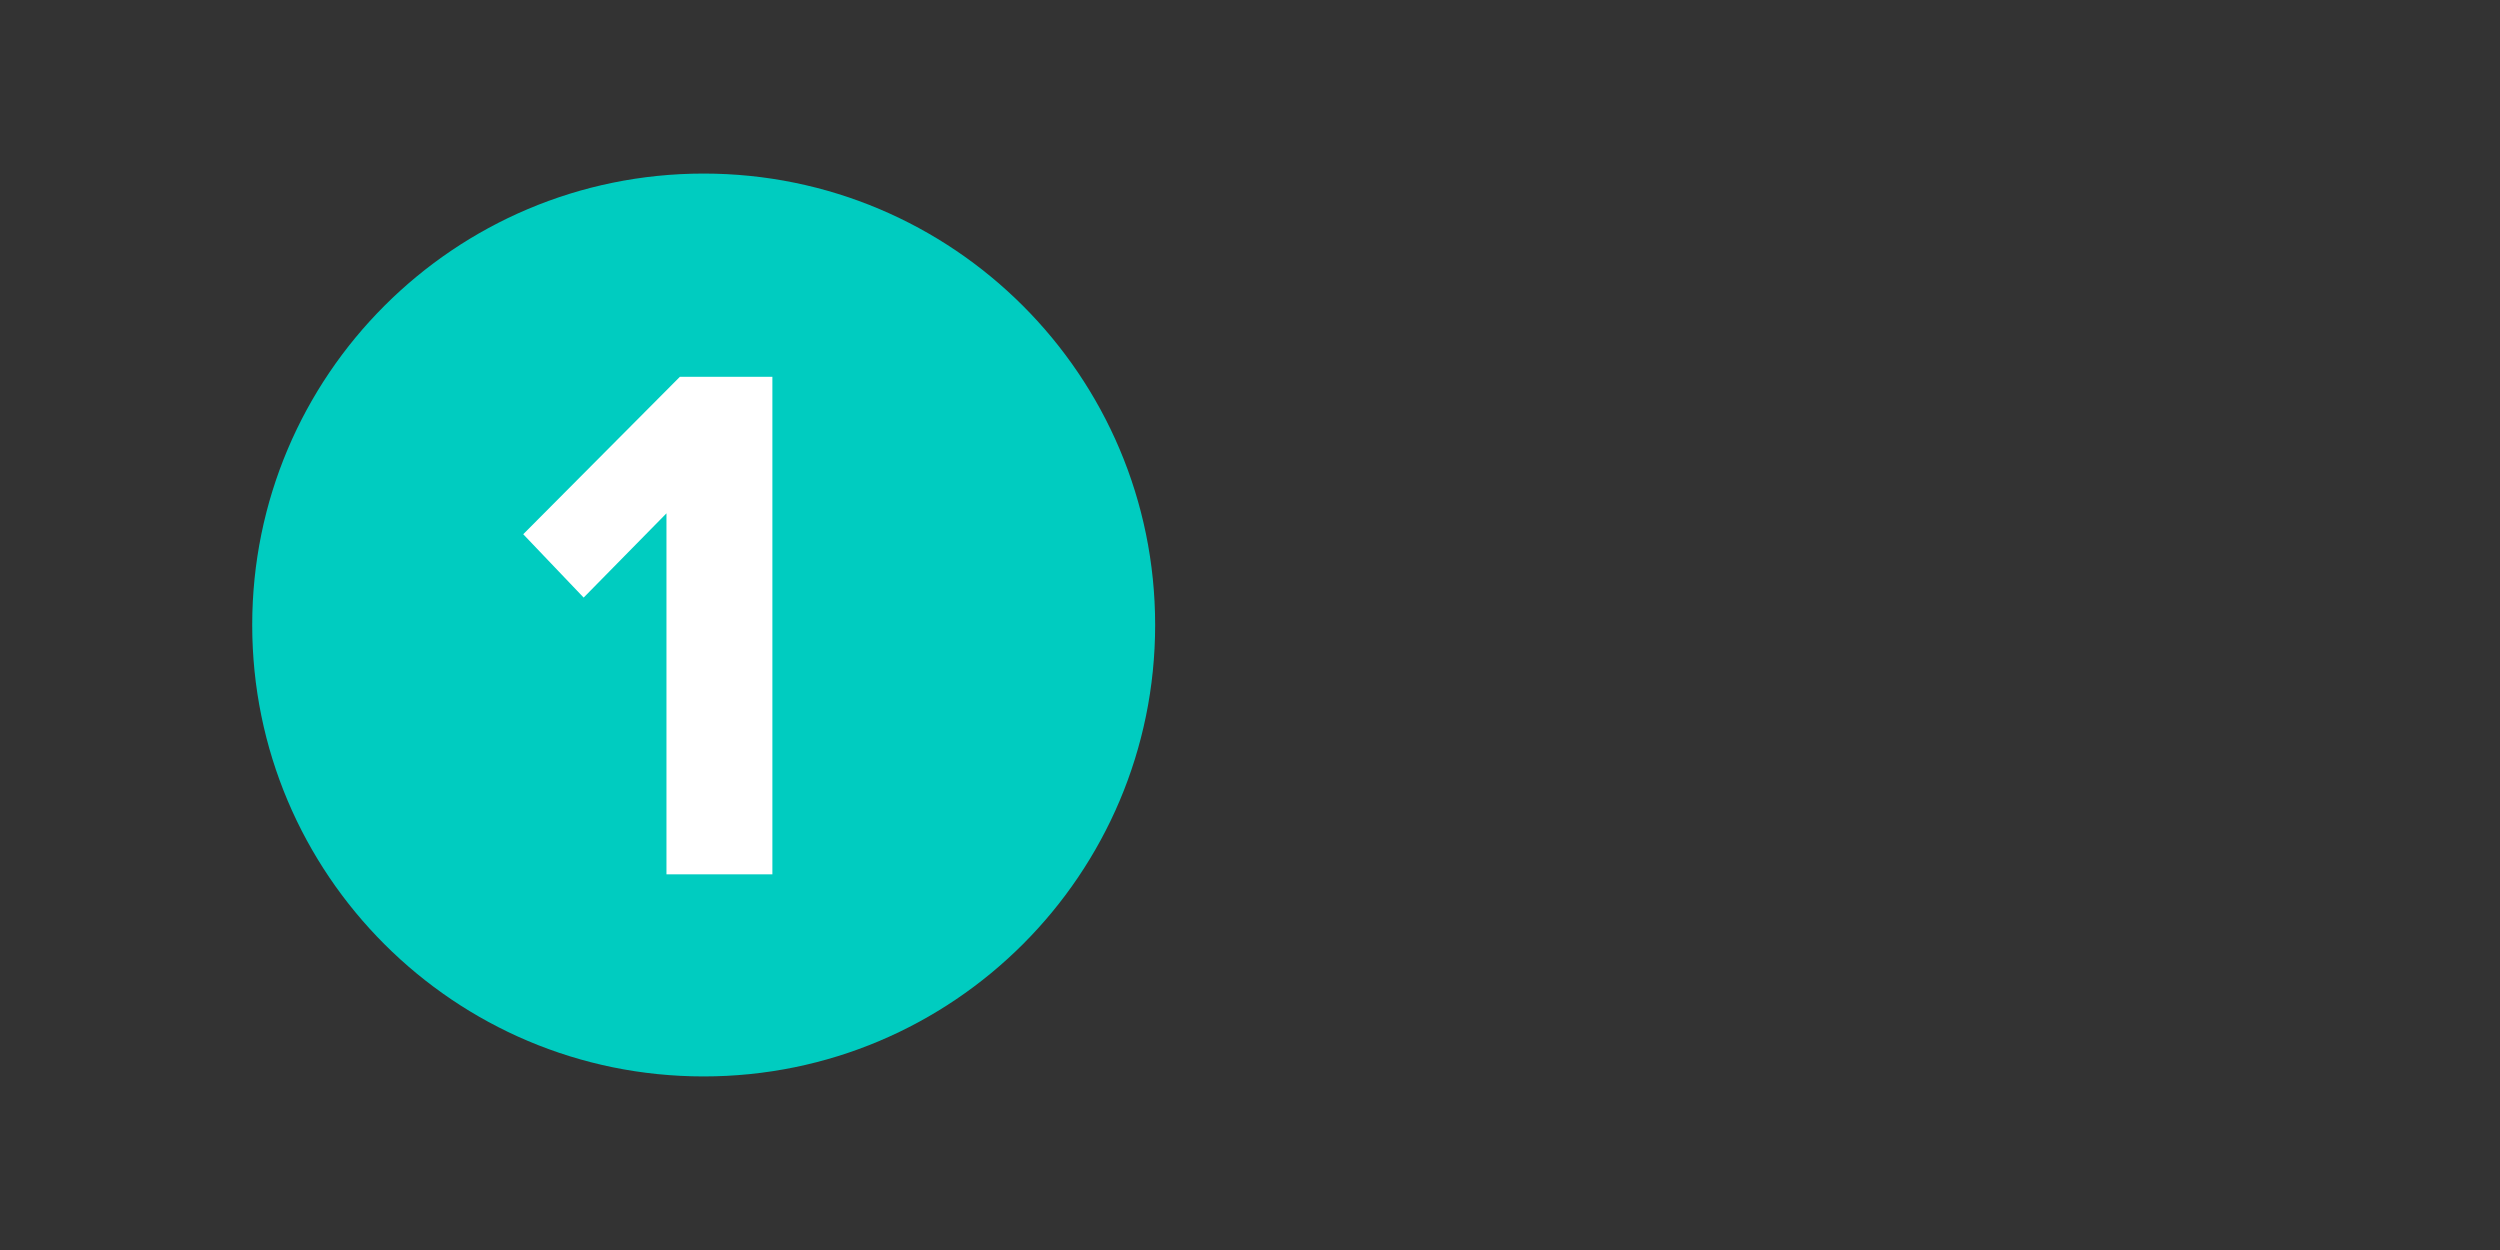
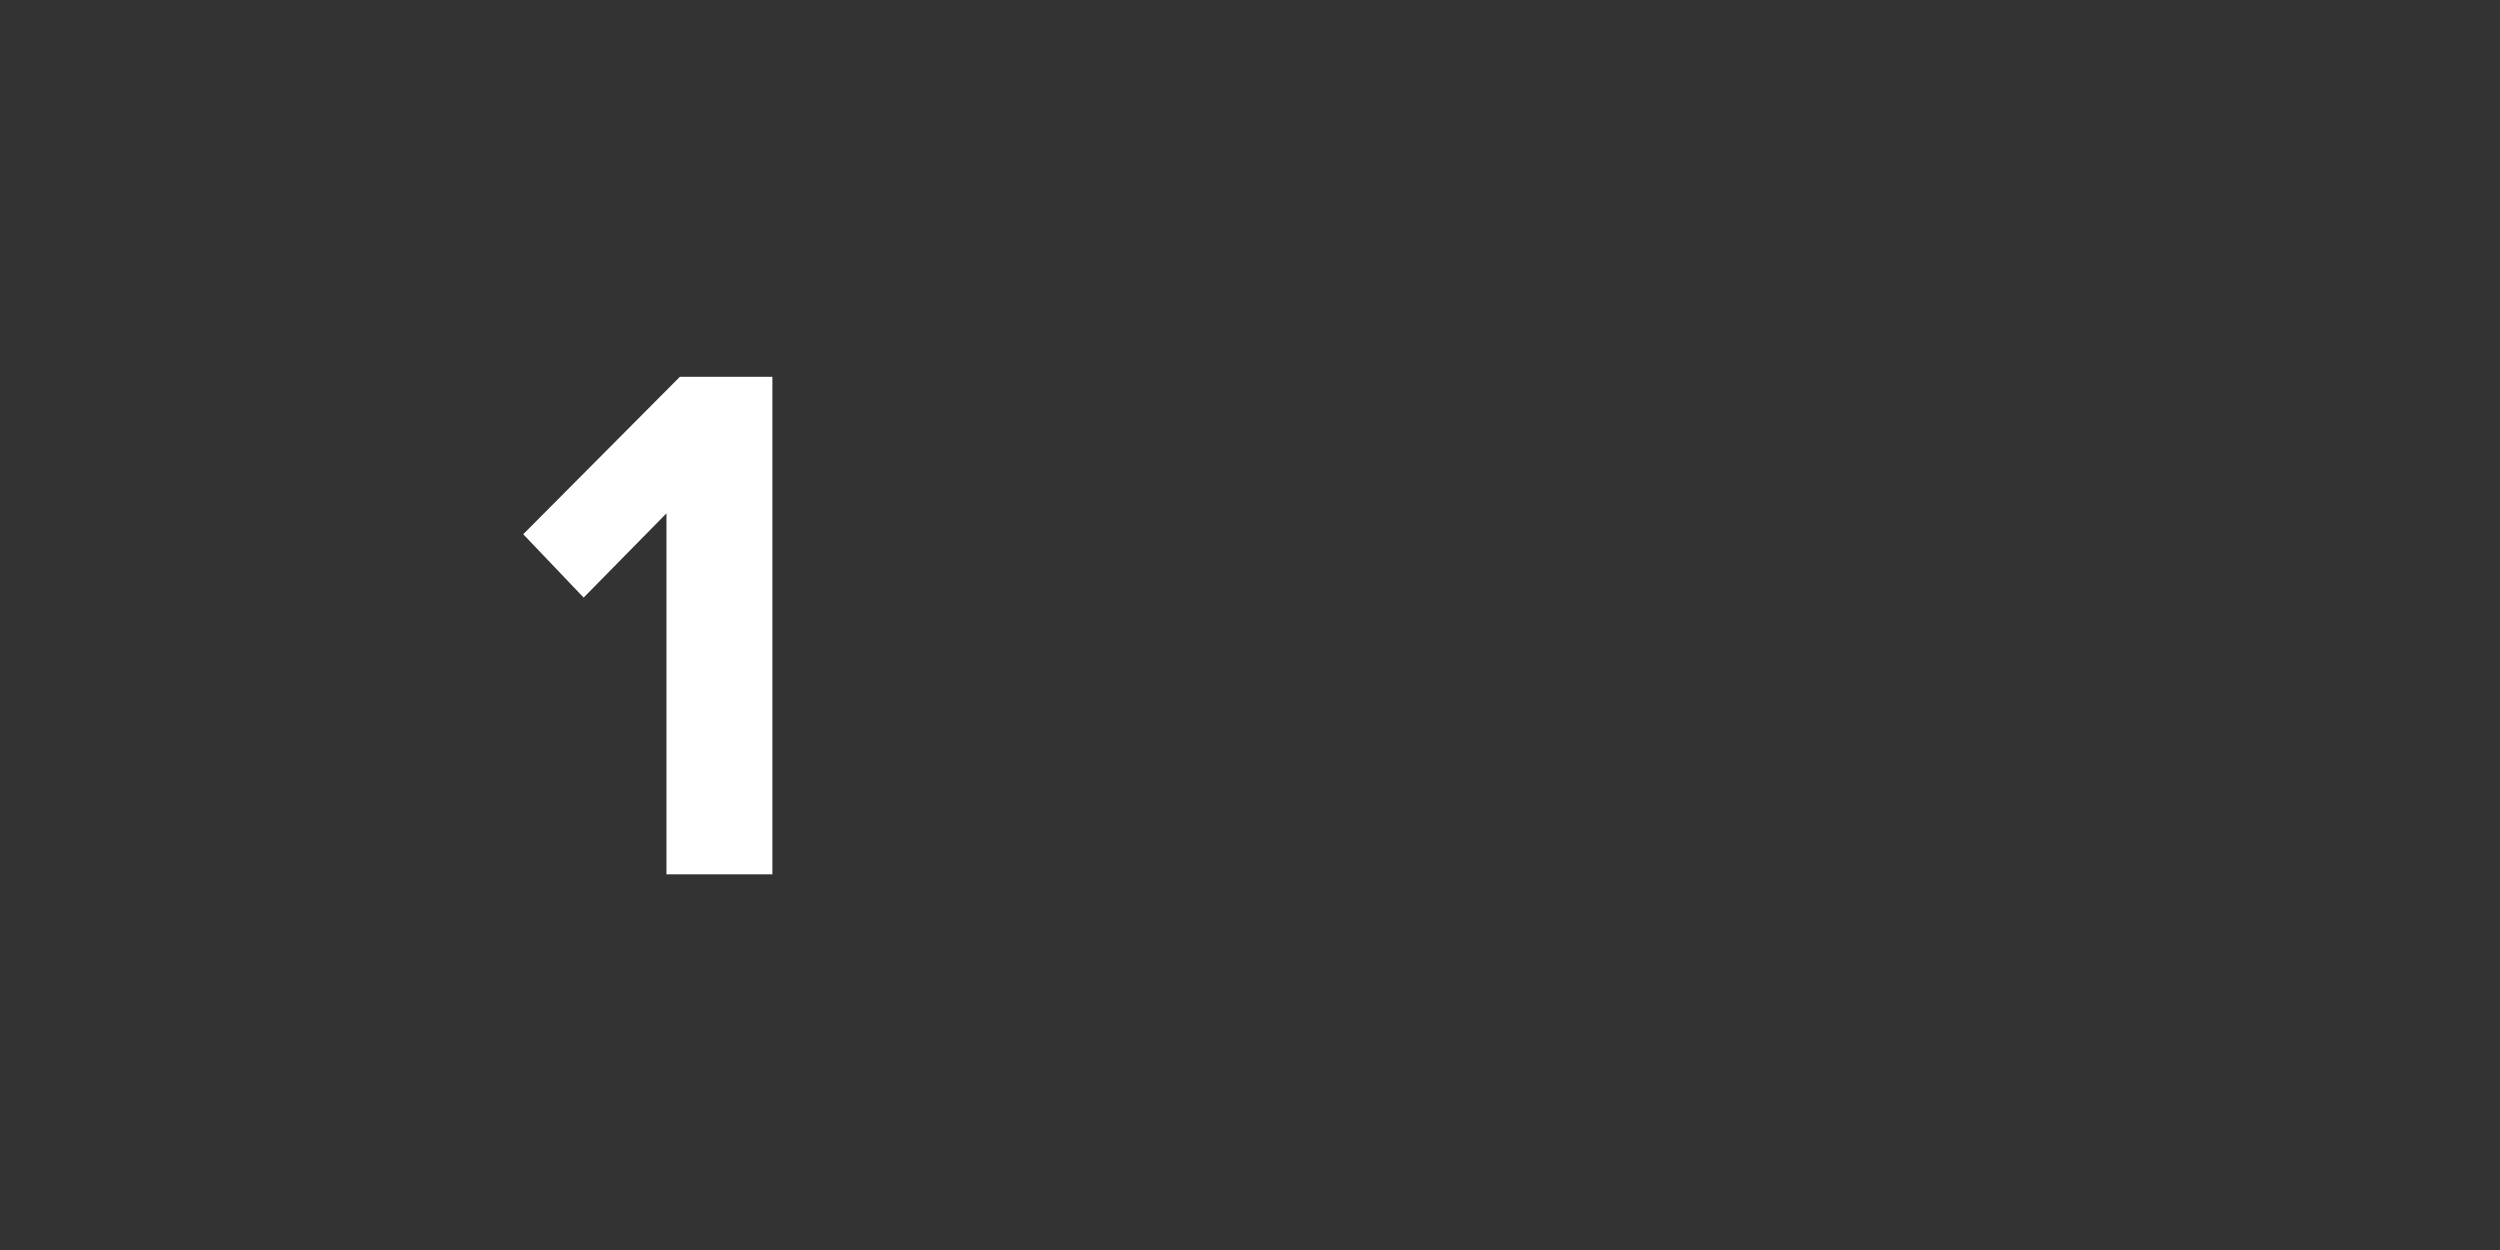
<svg xmlns="http://www.w3.org/2000/svg" width="200" zoomAndPan="magnify" viewBox="0 0 150 75" height="100" preserveAspectRatio="xMidYMid meet" version="1.0">
  <rect x="0" y="0" width="150" height="75" fill="#333333" stroke="none" />
  <defs>
    <g />
    <clipPath id="0944b27b33">
-       <path d="M 15.133 10.414 L 69.309 10.414 L 69.309 64.586 L 15.133 64.586 Z M 15.133 10.414 " clip-rule="nonzero" />
-     </clipPath>
+       </clipPath>
    <clipPath id="7feefc7344">
      <path d="M 42.219 10.414 C 27.262 10.414 15.133 22.539 15.133 37.5 C 15.133 52.461 27.262 64.586 42.219 64.586 C 57.18 64.586 69.309 52.461 69.309 37.5 C 69.309 22.539 57.18 10.414 42.219 10.414 Z M 42.219 10.414 " clip-rule="nonzero" />
    </clipPath>
  </defs>
  <g clip-path="url(#0944b27b33)">
    <g clip-path="url(#7feefc7344)">
-       <path fill="#00ccc0" d="M 15.133 10.414 L 69.309 10.414 L 69.309 64.586 L 15.133 64.586 Z M 15.133 10.414 " fill-opacity="1" fill-rule="nonzero" />
-     </g>
+       </g>
  </g>
  <g fill="#ffffff" fill-opacity="1">
    <g transform="translate(30.902, 52.46)">
      <g>
        <path d="M 9.086 0 L 15.441 0 L 15.441 -29.852 L 9.891 -29.852 L 0.492 -20.406 L 4.117 -16.605 L 9.086 -21.66 Z M 9.086 0 " />
      </g>
    </g>
  </g>
</svg>